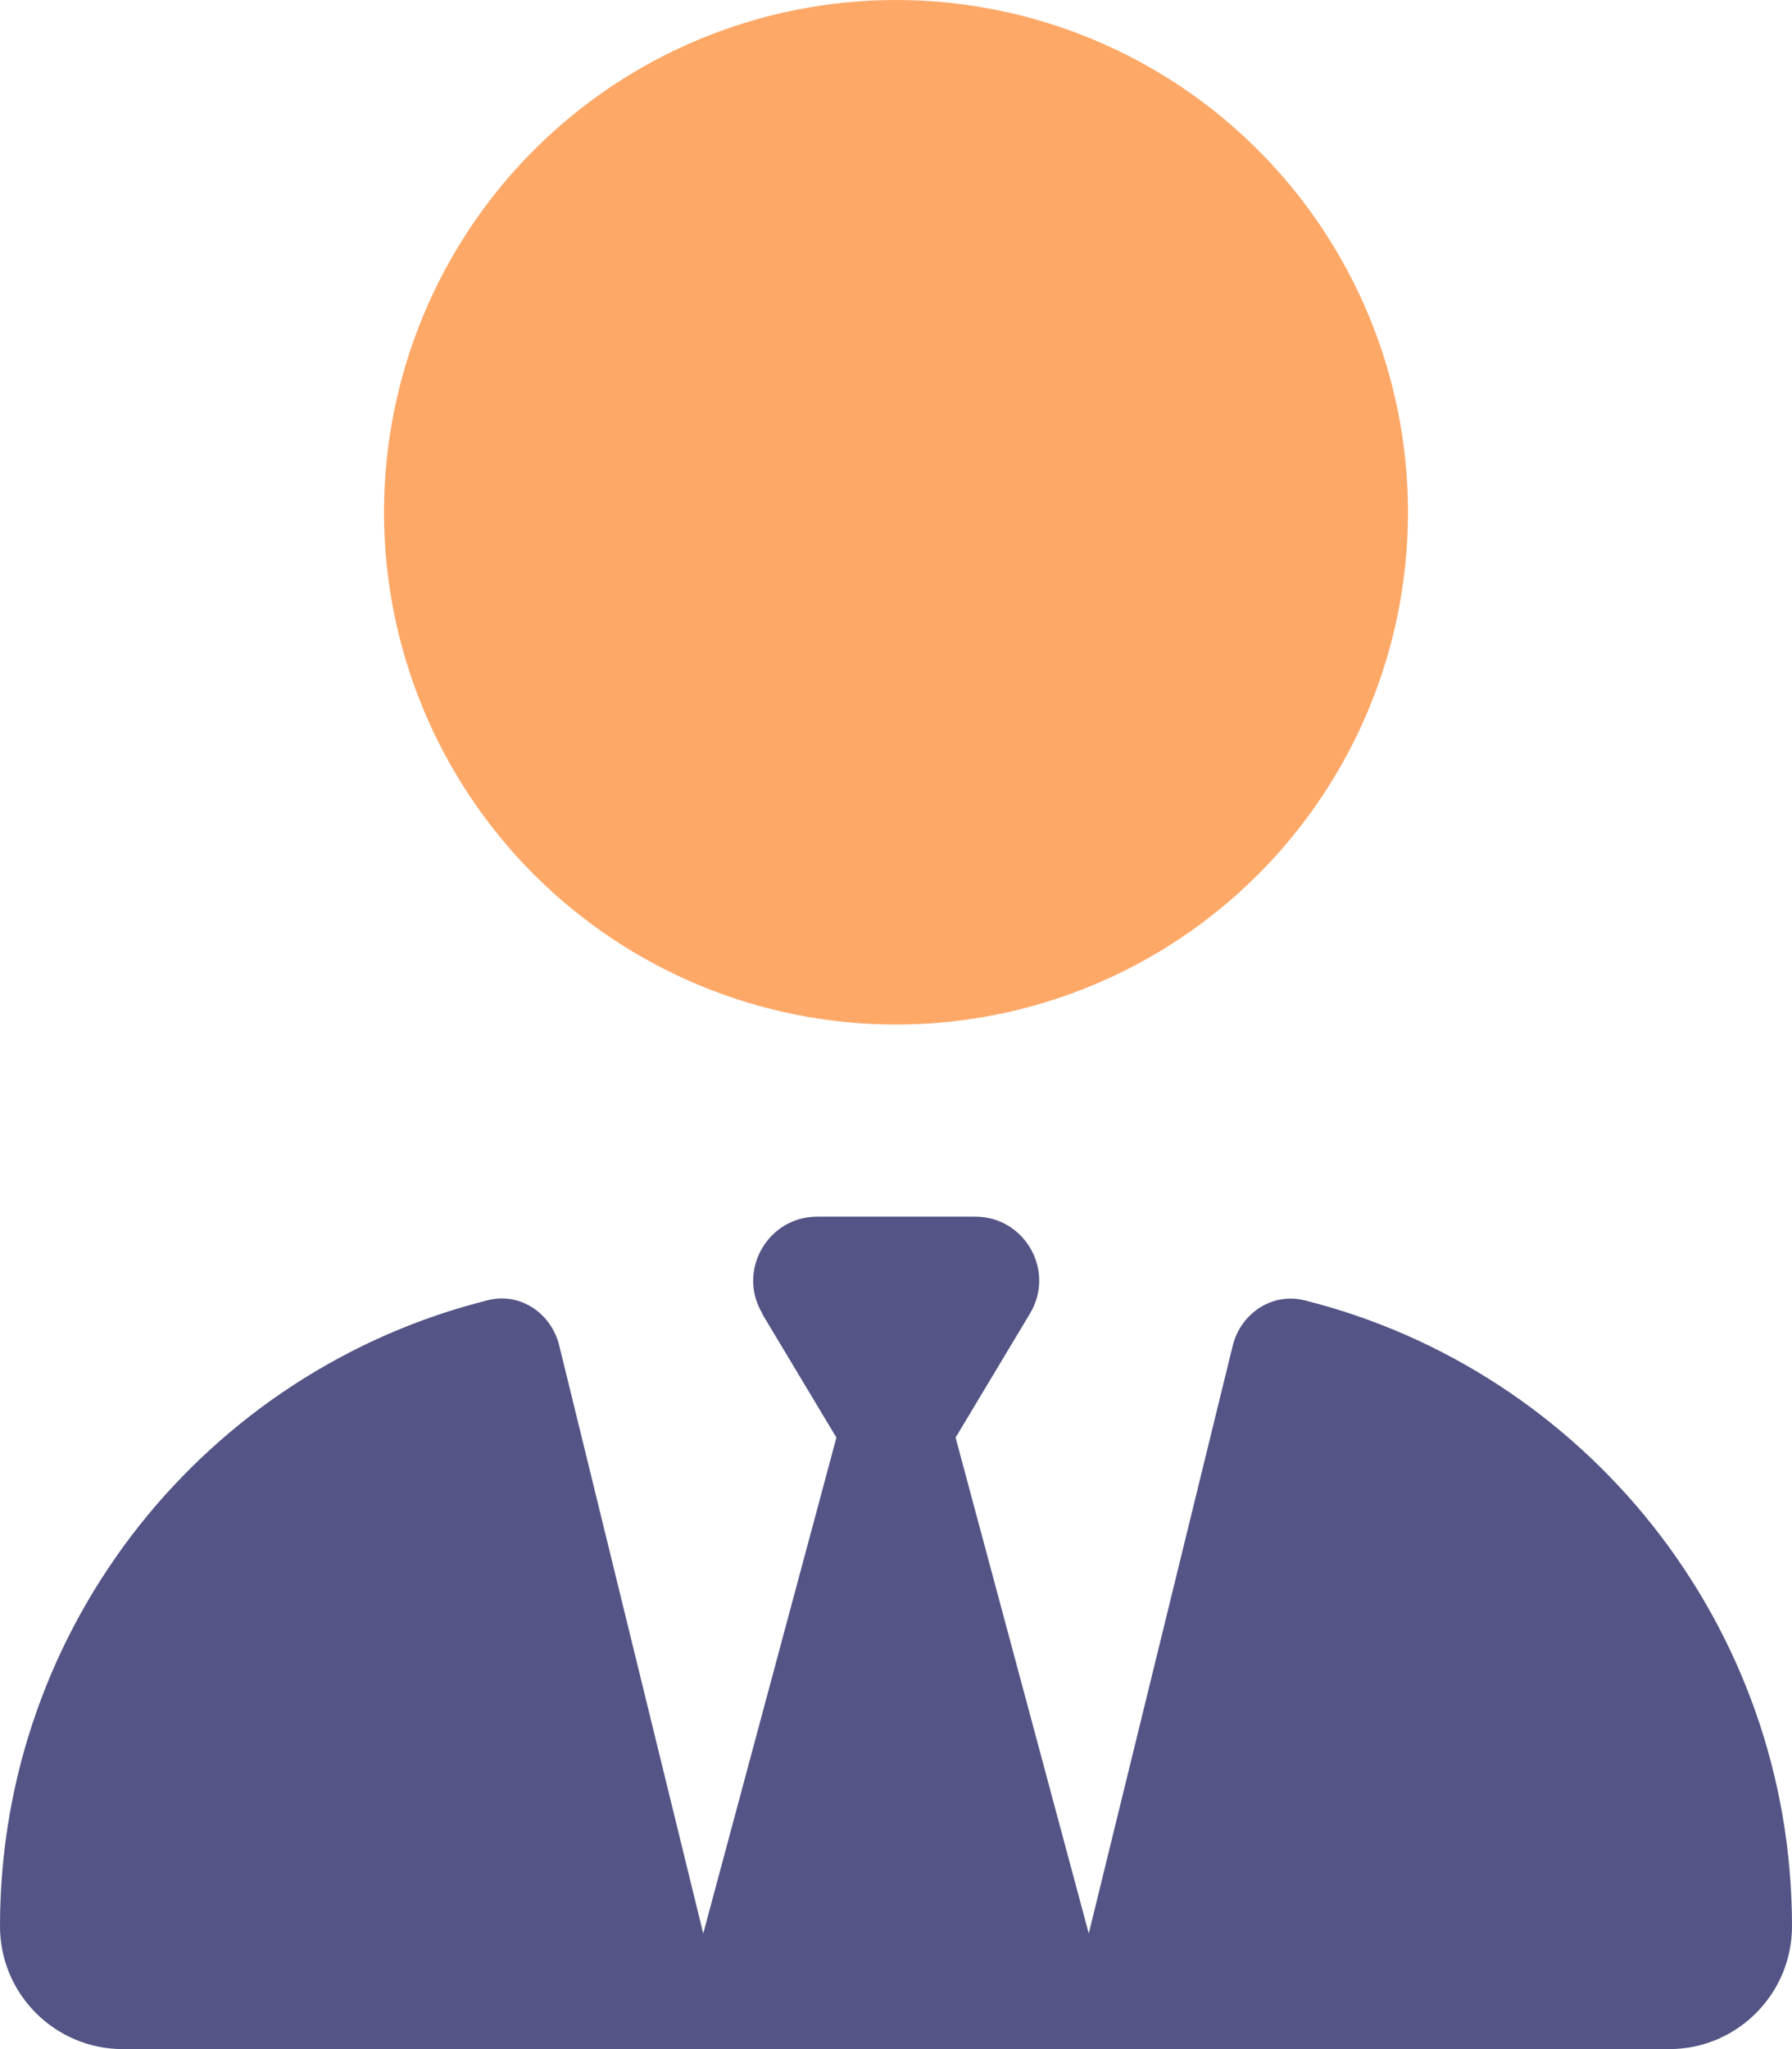
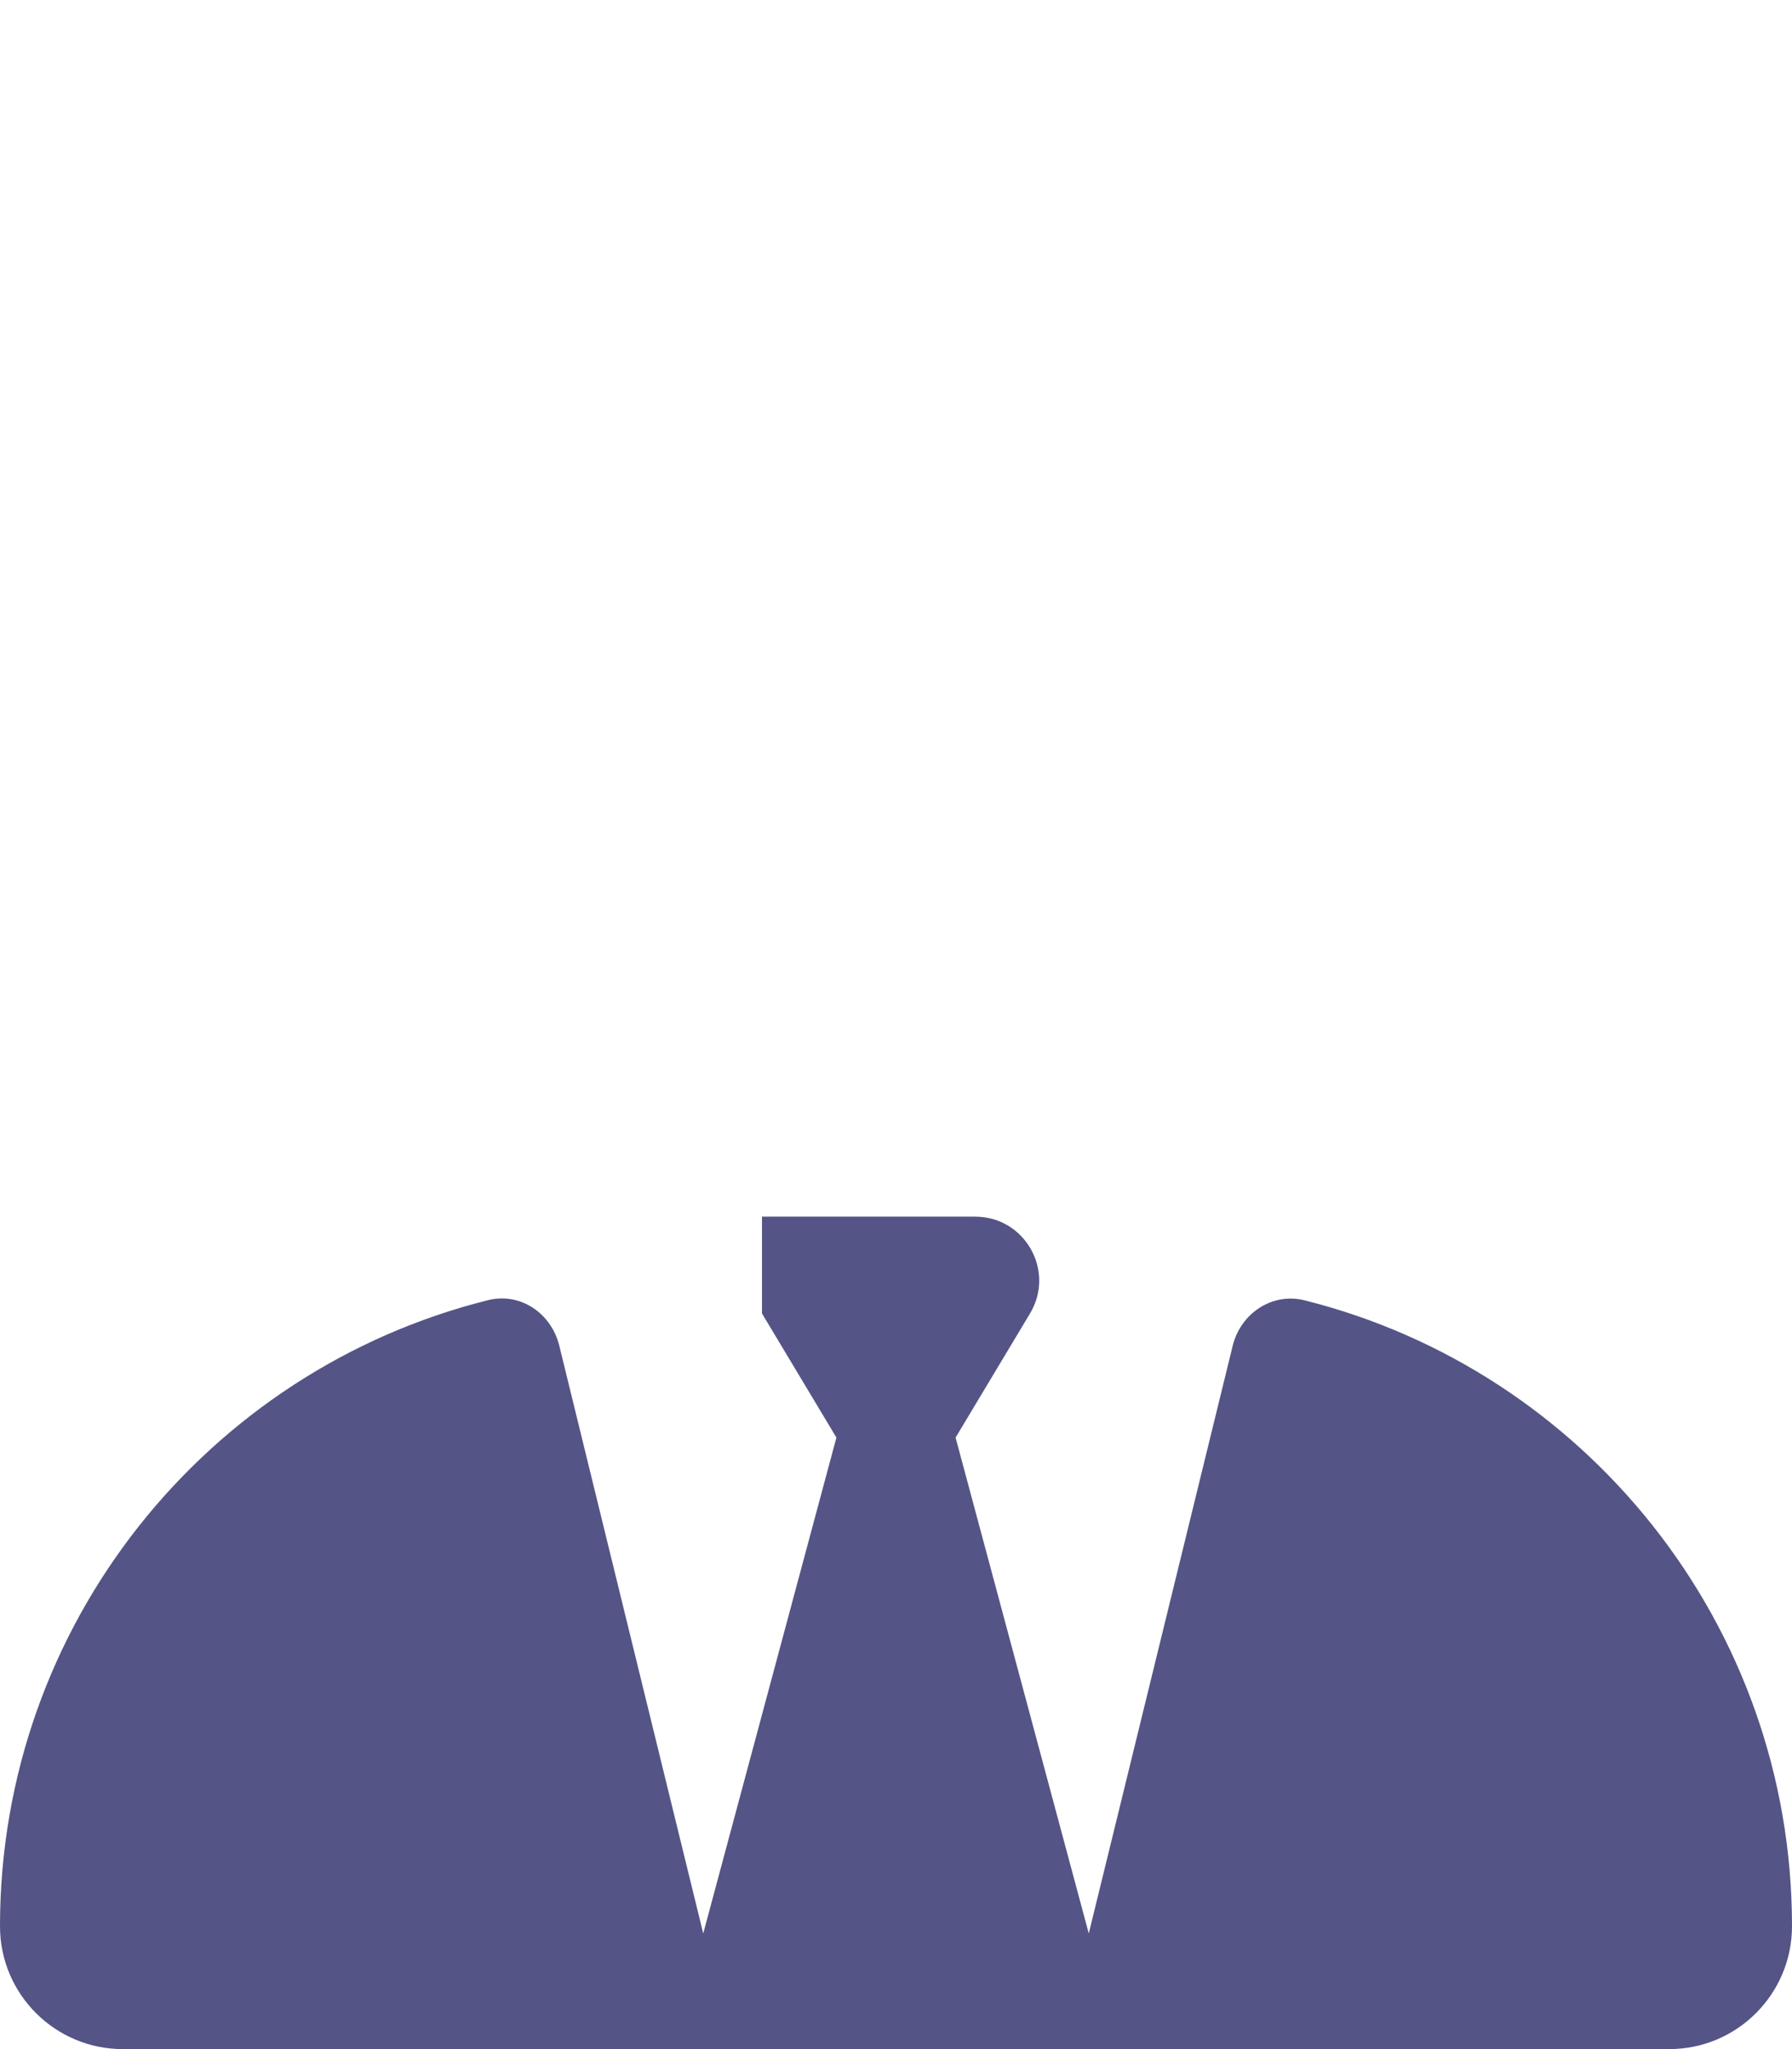
<svg xmlns="http://www.w3.org/2000/svg" width="28" height="32" viewBox="0 0 28 32" fill="none">
-   <path d="M6 8C6 10.122 6.843 12.157 8.343 13.657C9.843 15.157 11.878 16 14 16C16.122 16 18.157 15.157 19.657 13.657C21.157 12.157 22 10.122 22 8C22 5.878 21.157 3.843 19.657 2.343C18.157 0.843 16.122 0 14 0C11.878 0 9.843 0.843 8.343 2.343C6.843 3.843 6 5.878 6 8Z" fill="#FEA868" />
-   <path d="M11.906 20.512L13.069 22.45L10.988 30.194L8.738 21.012C8.613 20.506 8.125 20.175 7.619 20.306C3.244 21.4 0 25.363 0 30.081C0 31.144 0.863 32 1.919 32H26.081C27.144 32 28 31.137 28 30.081C28 25.363 24.756 21.4 20.381 20.306C19.875 20.181 19.387 20.512 19.262 21.012L17.012 30.194L14.931 22.45L16.094 20.512C16.494 19.844 16.012 19 15.238 19H12.769C11.994 19 11.512 19.85 11.912 20.512H11.906Z" fill="#545486" />
+   <path d="M11.906 20.512L13.069 22.45L10.988 30.194L8.738 21.012C8.613 20.506 8.125 20.175 7.619 20.306C3.244 21.4 0 25.363 0 30.081C0 31.144 0.863 32 1.919 32H26.081C27.144 32 28 31.137 28 30.081C28 25.363 24.756 21.4 20.381 20.306C19.875 20.181 19.387 20.512 19.262 21.012L17.012 30.194L14.931 22.45L16.094 20.512C16.494 19.844 16.012 19 15.238 19H12.769H11.906Z" fill="#545486" />
</svg>